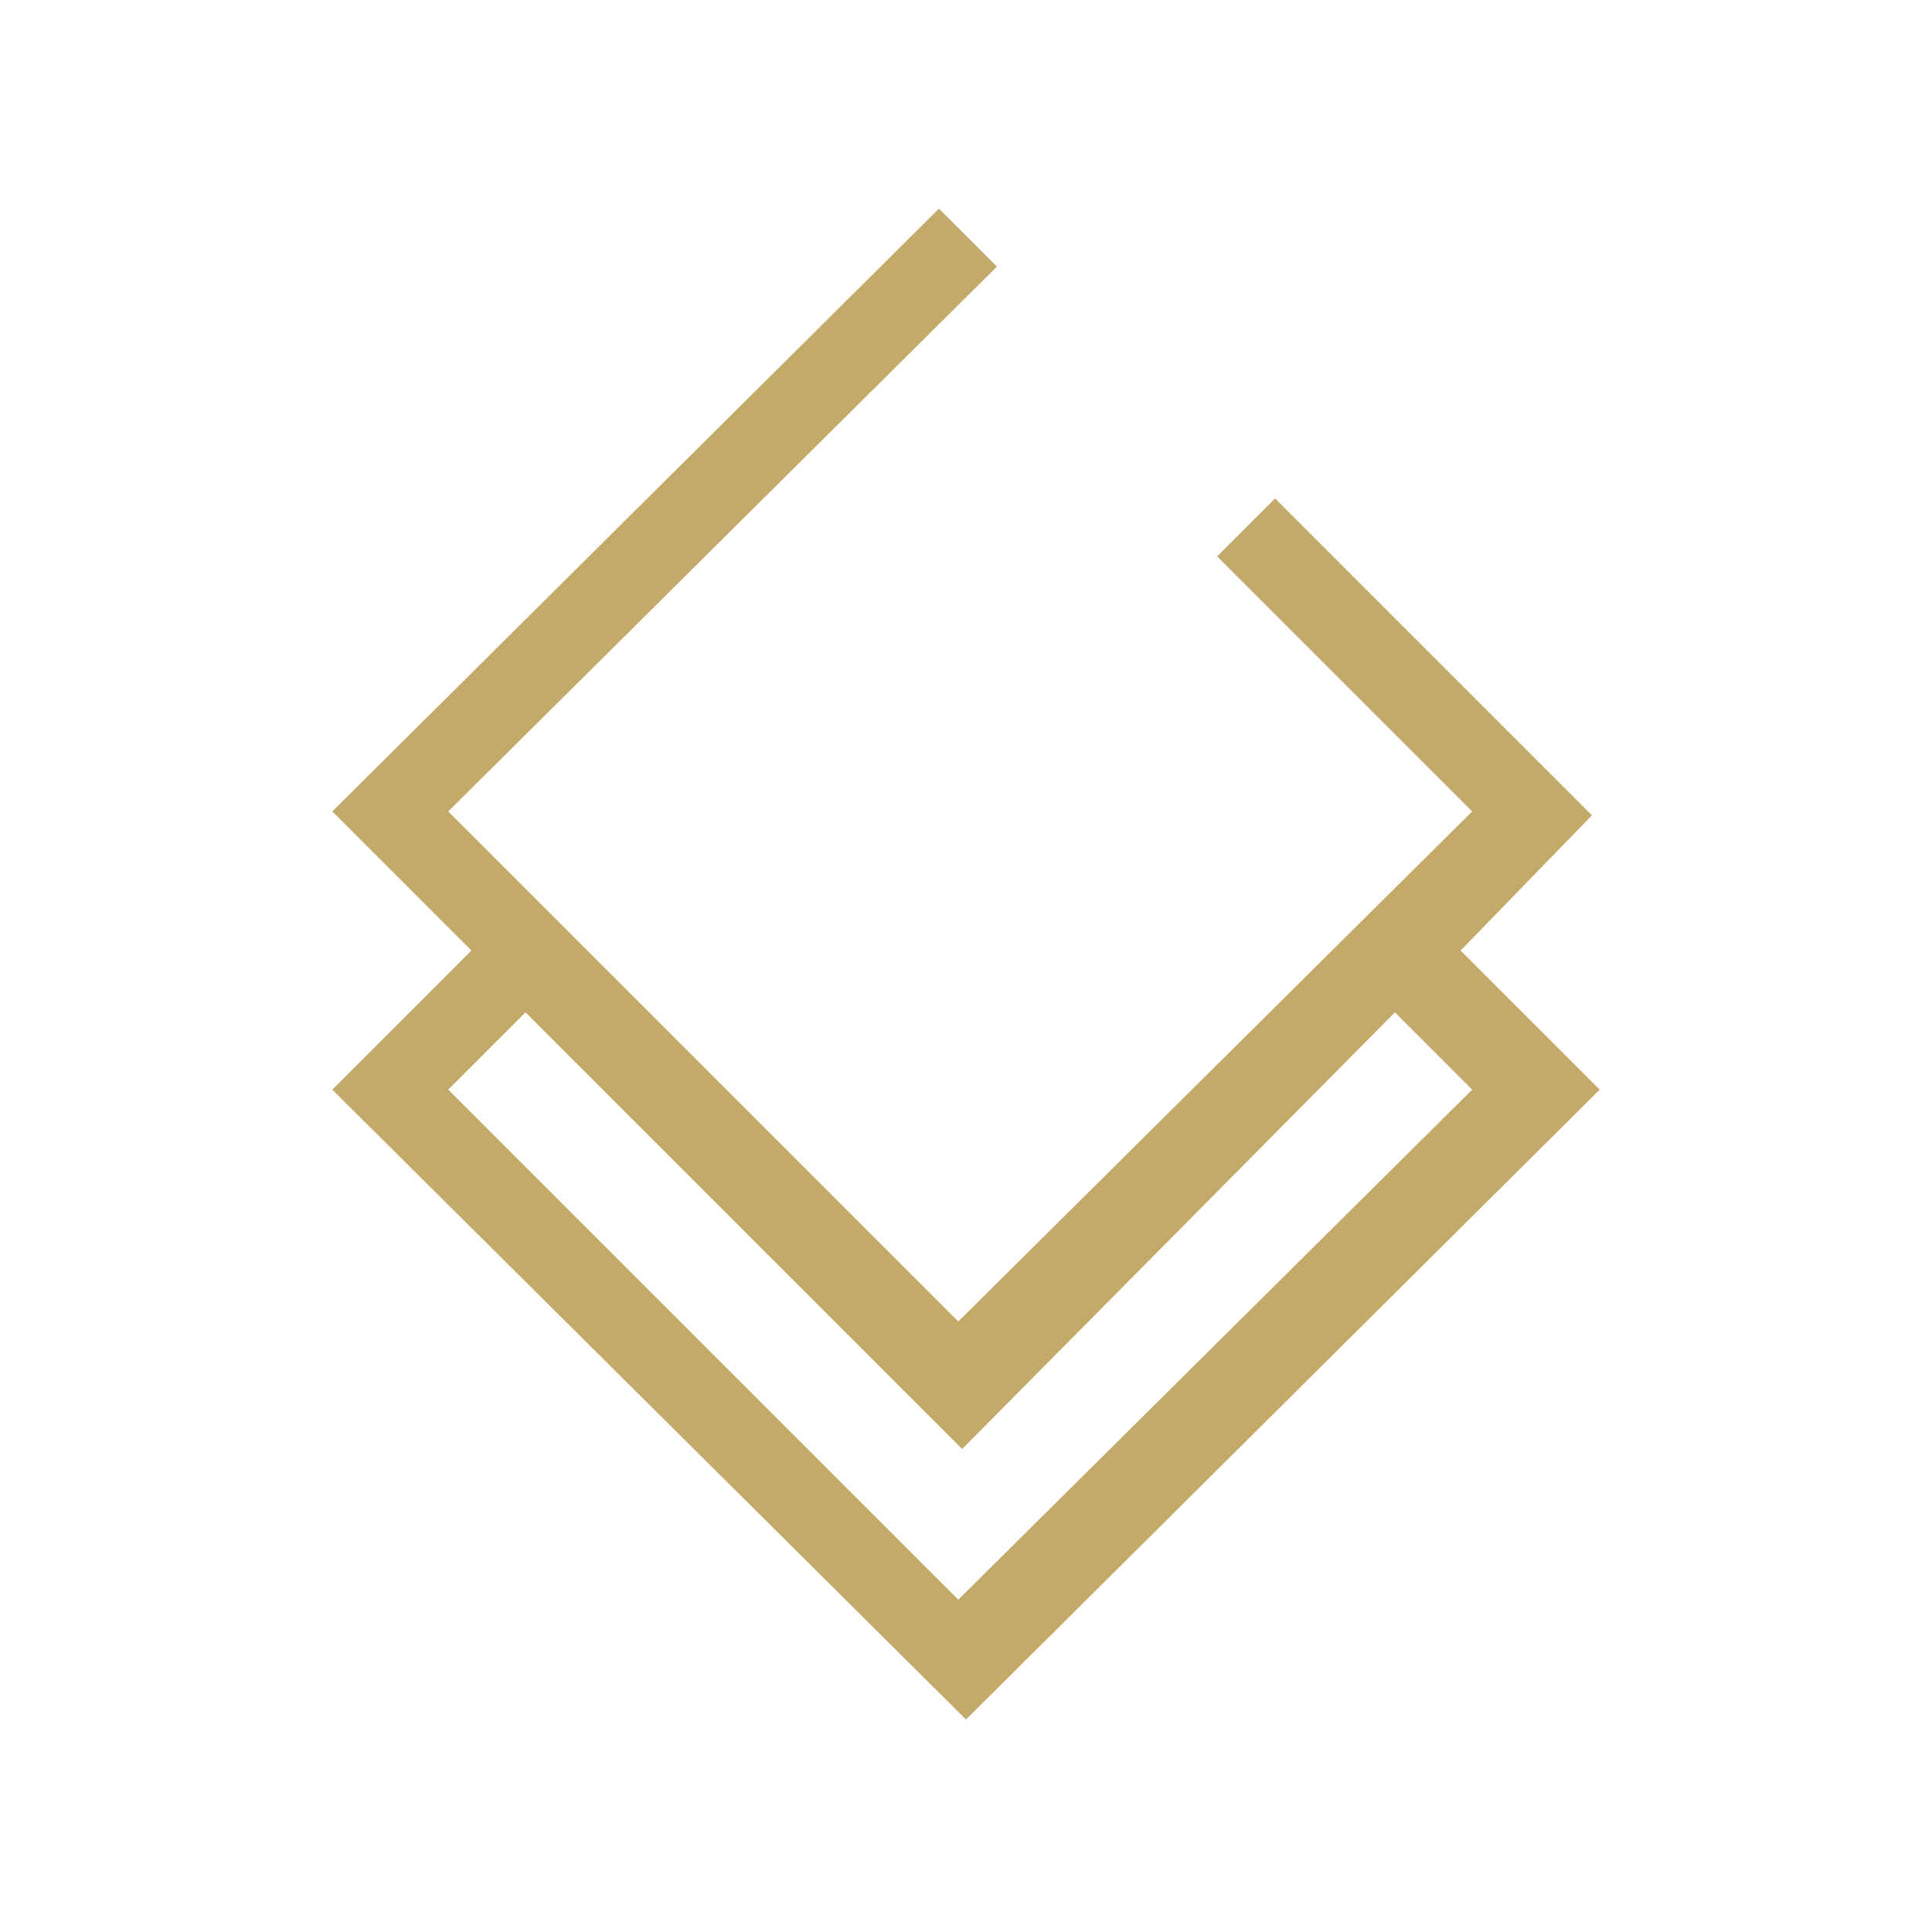
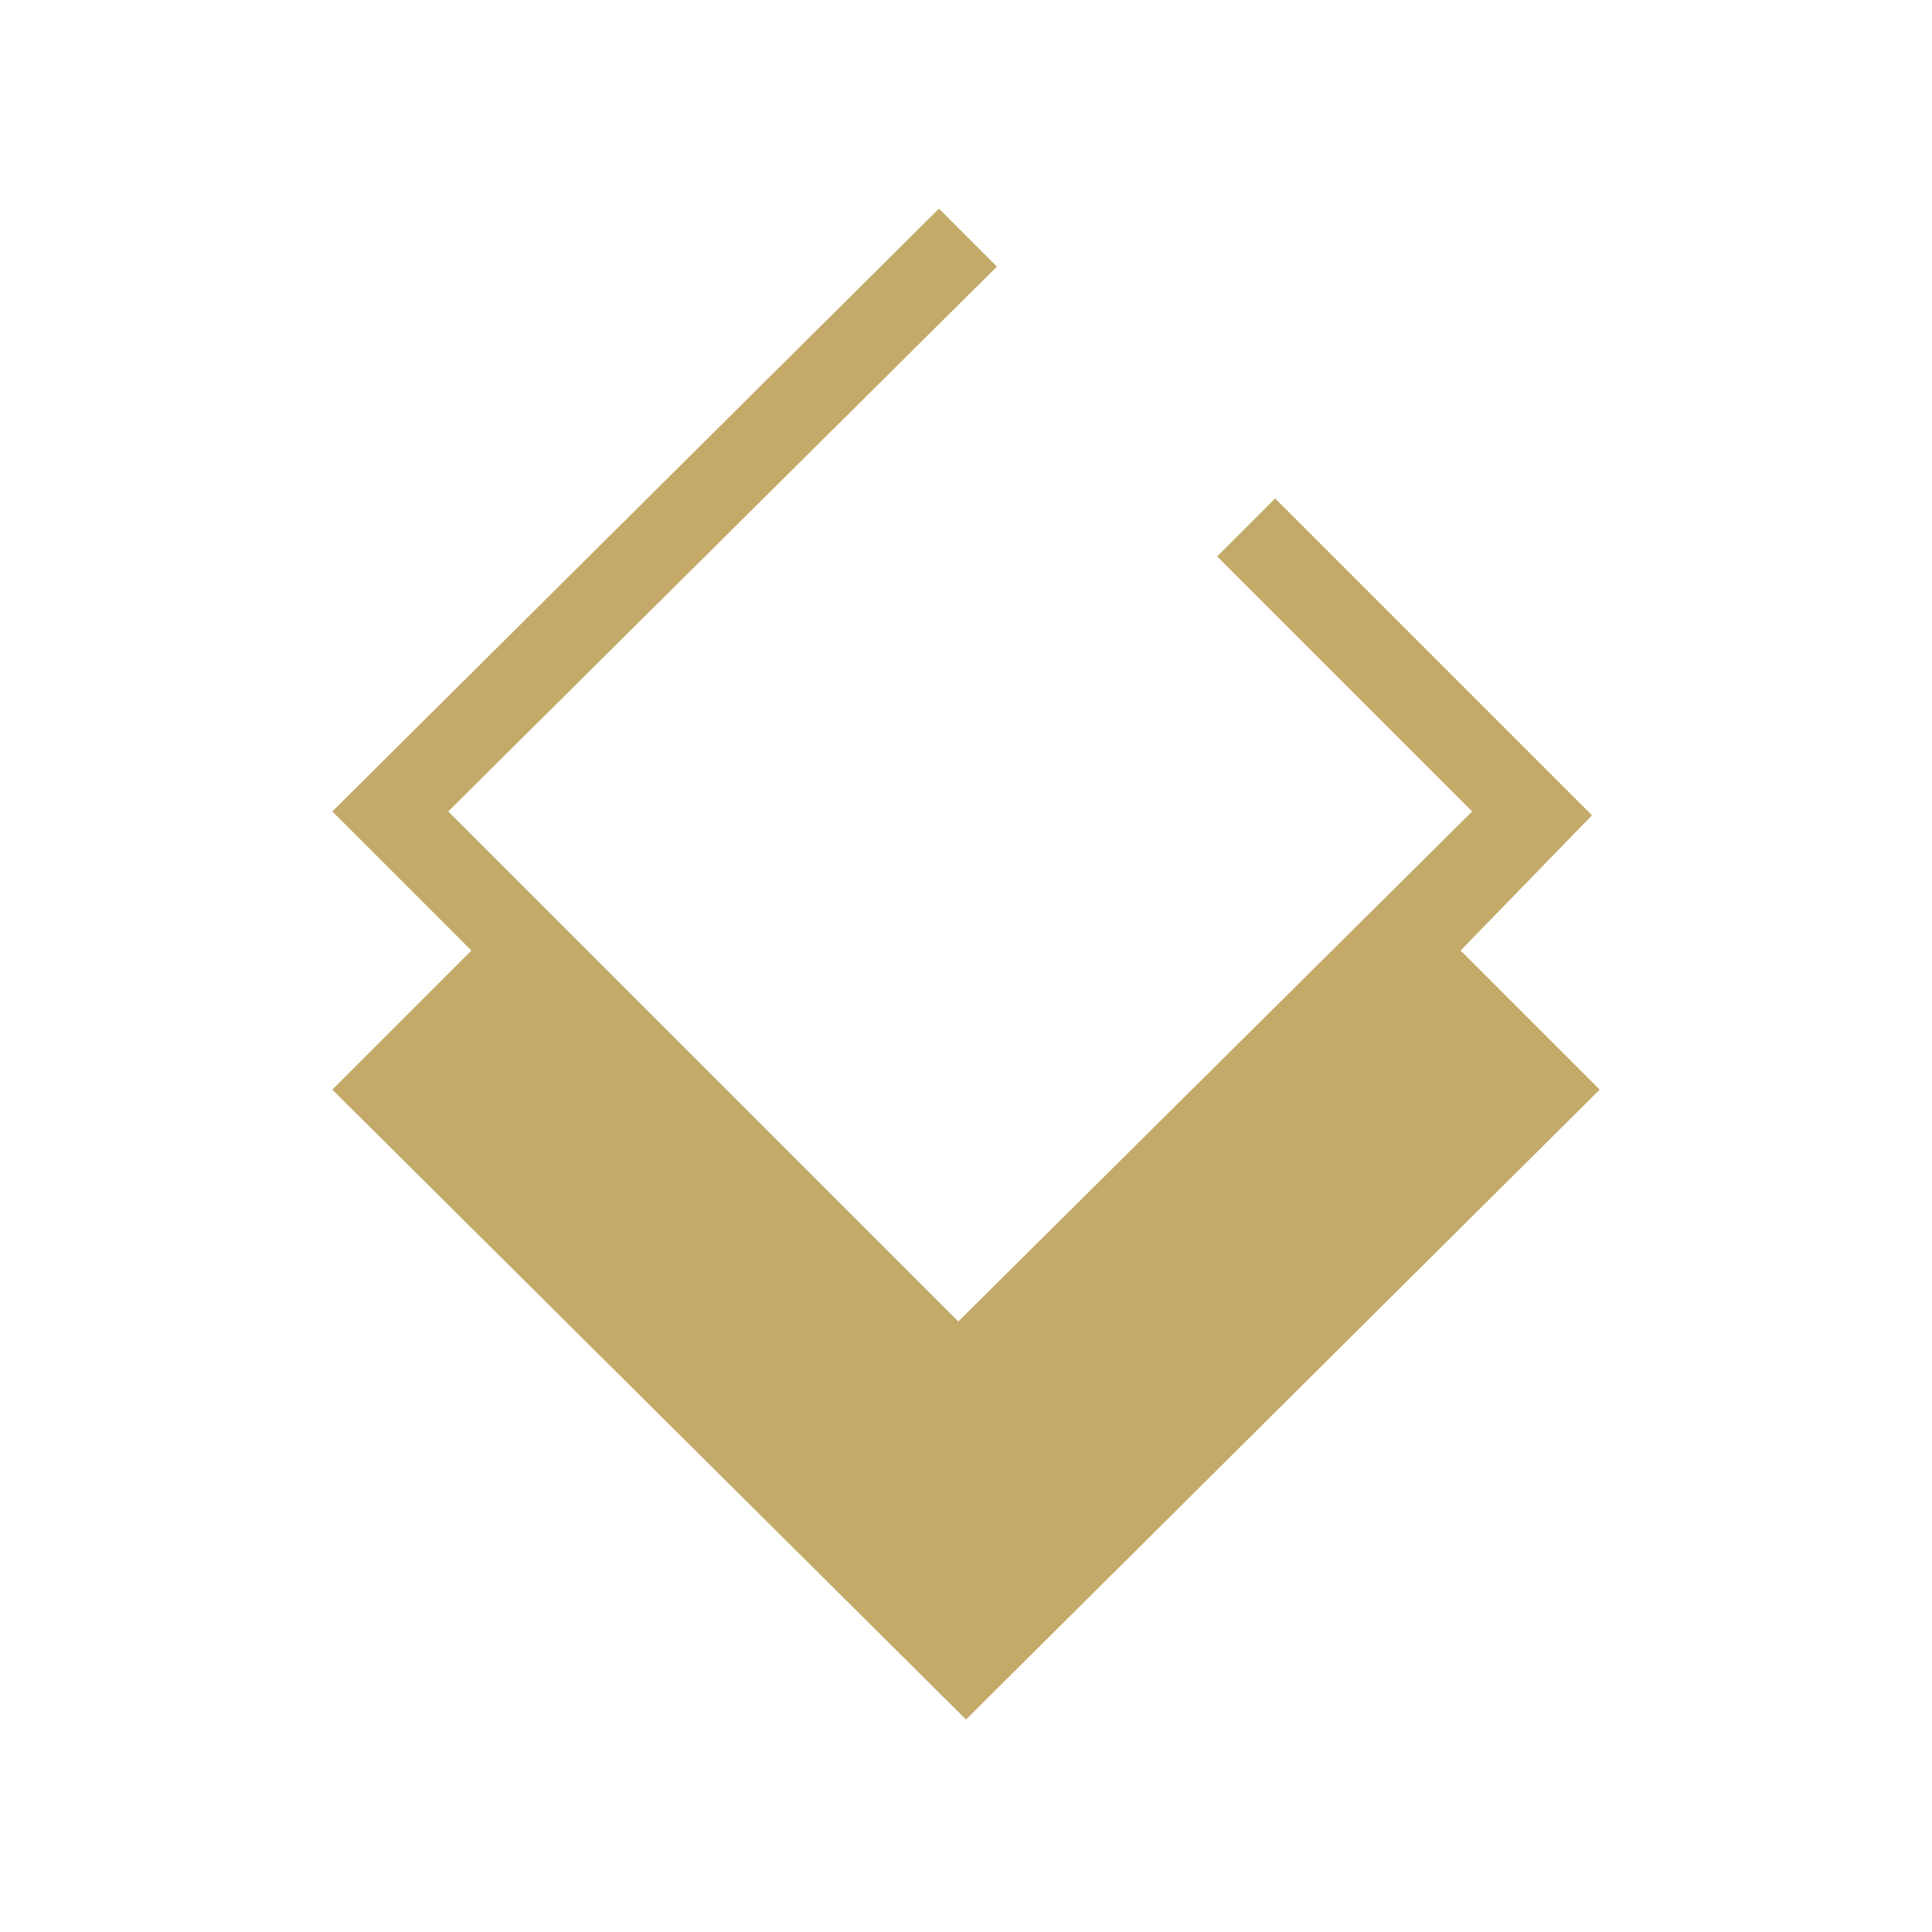
<svg xmlns="http://www.w3.org/2000/svg" id="Ebene_1" viewBox="0 0 250 250">
  <defs>
    <style>.cls-1{fill:#c3aa69;}</style>
  </defs>
  <g id="BOP">
-     <path class="cls-1" d="m206,105.5l-41-41-7.5,7.5,33,33-66.5,66L58,105l71-70.5-7.5-7.5L43,105l18,18-18,18,82,81.5,82-81.5-18-18,17-17.5Zm-15.5,35.5l-66.5,66-66-66,10-10,56.5,56.5,56-56.5,10,10Z" />
+     <path class="cls-1" d="m206,105.5l-41-41-7.5,7.5,33,33-66.5,66L58,105l71-70.5-7.5-7.5L43,105l18,18-18,18,82,81.5,82-81.5-18-18,17-17.5Zm-15.5,35.5Z" />
  </g>
</svg>